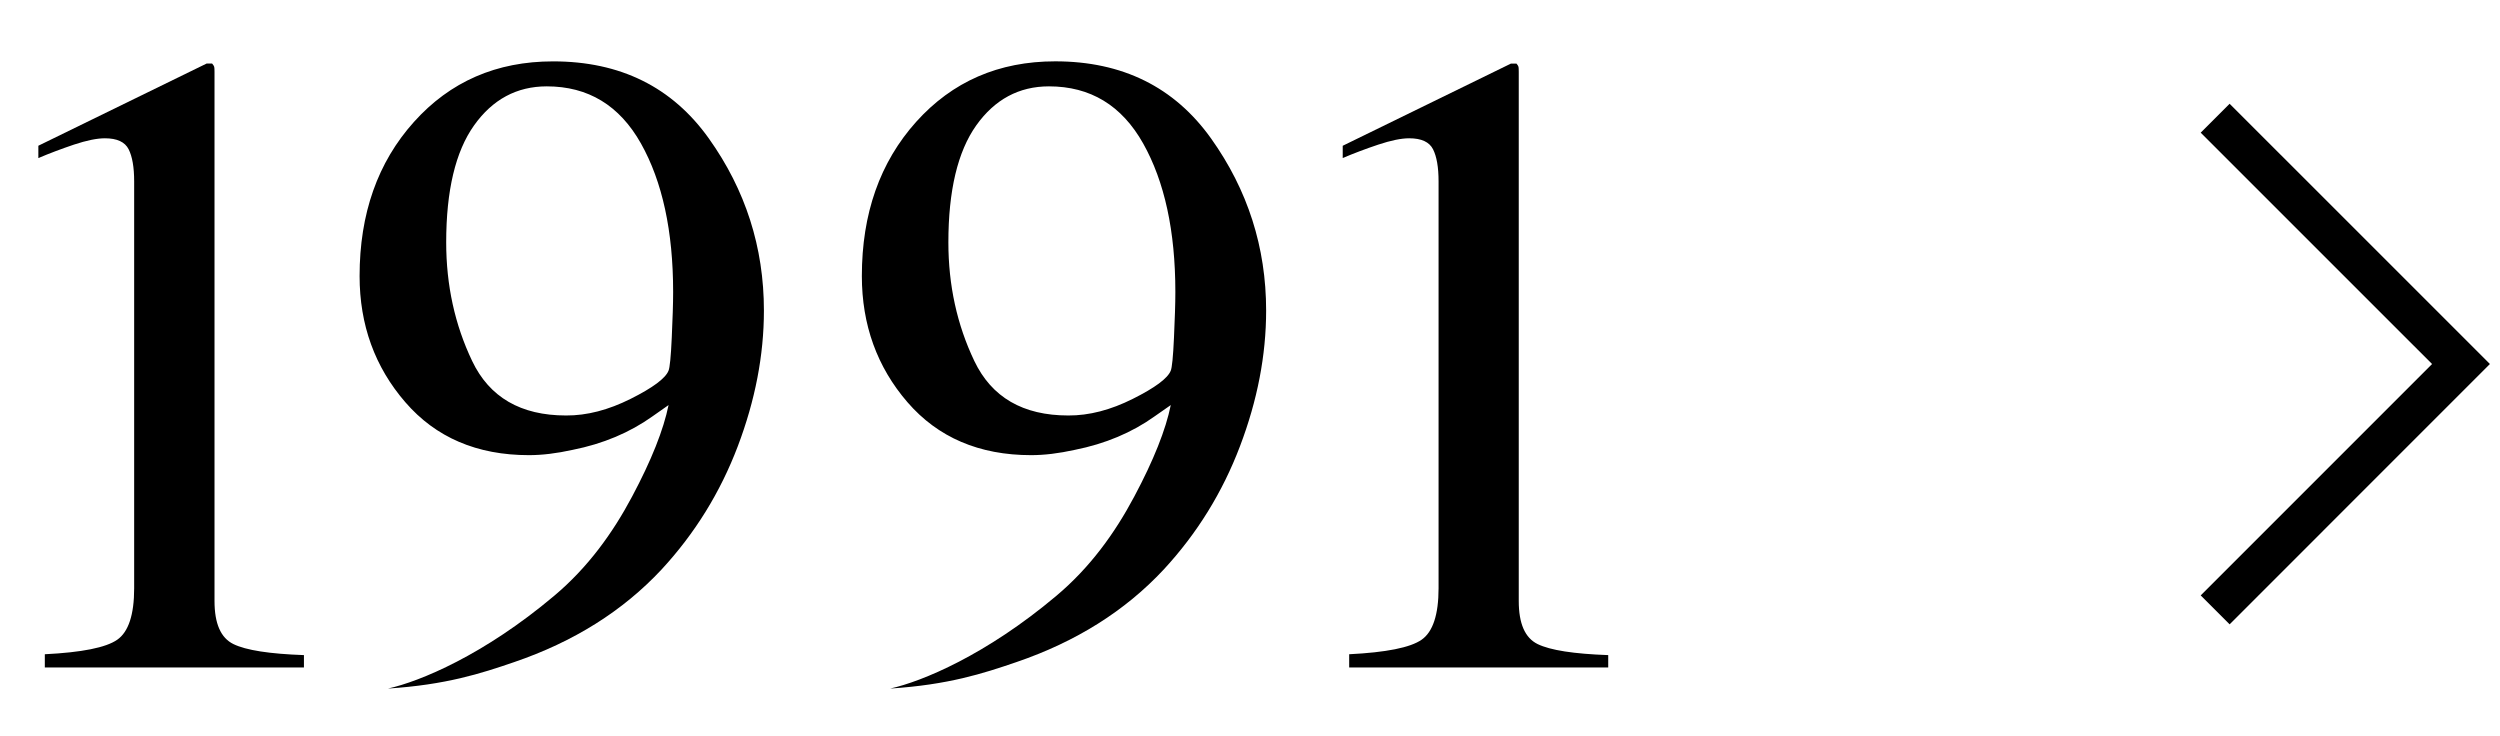
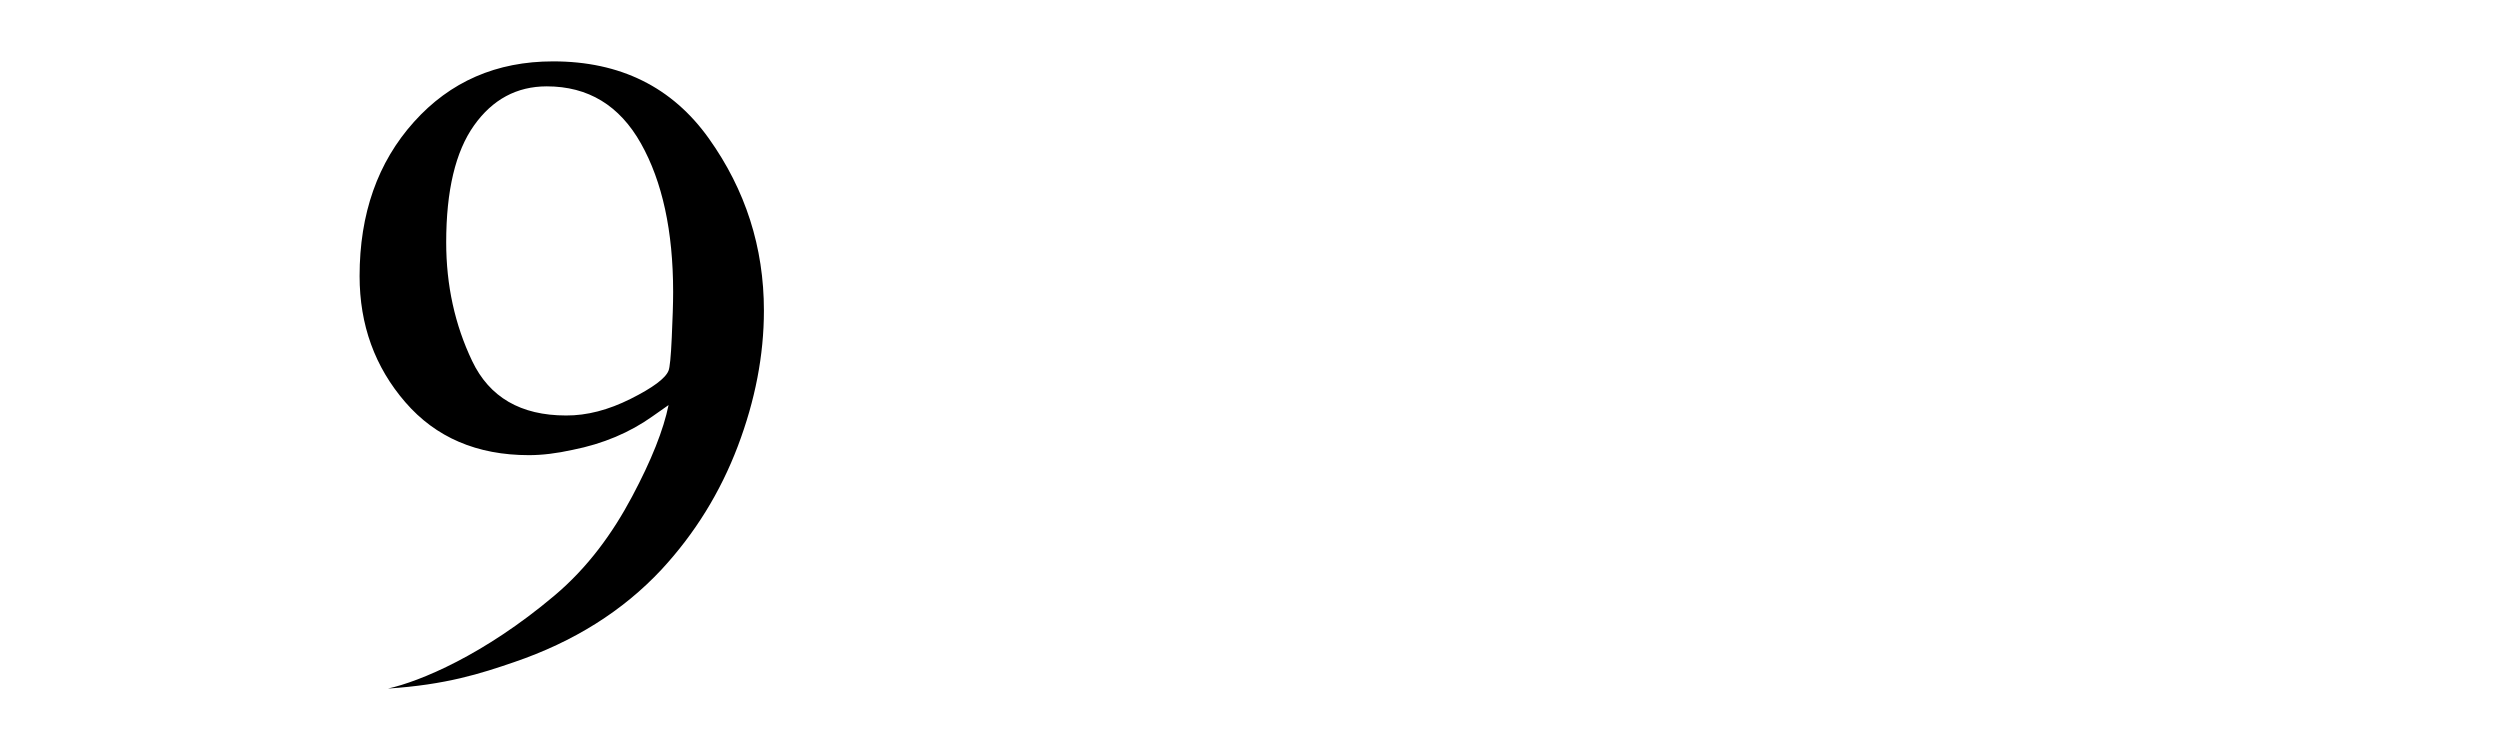
<svg xmlns="http://www.w3.org/2000/svg" version="1.1" id="レイヤー_1" x="0px" y="0px" width="61.139px" height="18px" viewBox="0 0 61.139 18" enable-background="new 0 0 61.139 18" xml:space="preserve">
-   <polyline fill="none" stroke="#000000" stroke-miterlimit="10" points="54.173,14.915 60.185,8.902 54.173,2.891 " />
  <g>
-     <path d="M29.618,3.387c0.896,1.258,1.346,2.66,1.346,4.208c0,1.089-0.213,2.196-0.64,3.319c-0.427,1.125-1.047,2.129-1.861,3.01   c-0.948,1.018-2.152,1.772-3.609,2.269c-0.814,0.279-1.665,0.554-3.084,0.646l0,0c0.778-0.172,2.346-0.821,4.065-2.269   c0.821-0.69,1.428-1.53,1.903-2.424c0.476-0.892,0.772-1.64,0.894-2.24l-0.395,0.276c-0.554,0.396-1.205,0.671-1.954,0.82   c-0.39,0.086-0.743,0.129-1.065,0.129c-1.272,0-2.281-0.433-3.026-1.295c-0.744-0.862-1.115-1.892-1.115-3.086   c0-1.523,0.441-2.78,1.327-3.769C23.29,1.994,24.424,1.5,25.806,1.5C27.449,1.5,28.72,2.129,29.618,3.387z M27.704,9.754   c0.543-0.271,0.853-0.502,0.927-0.688c0.031-0.072,0.058-0.339,0.079-0.802c0.021-0.462,0.034-0.836,0.034-1.123   c0-1.49-0.264-2.701-0.787-3.632c-0.524-0.932-1.292-1.397-2.304-1.397c-0.732,0-1.327,0.319-1.78,0.957   c-0.452,0.638-0.68,1.591-0.68,2.859c0,1.046,0.211,2.013,0.635,2.901c0.424,0.887,1.188,1.332,2.298,1.332   C26.634,10.164,27.162,10.026,27.704,9.754z" />
    <path d="M17.336,3.387c0.896,1.258,1.346,2.66,1.346,4.208c0,1.089-0.213,2.196-0.639,3.319c-0.427,1.125-1.047,2.129-1.861,3.01   c-0.949,1.018-2.153,1.772-3.61,2.269c-0.813,0.279-1.665,0.554-3.084,0.646l0,0c0.779-0.172,2.348-0.821,4.066-2.269   c0.821-0.69,1.428-1.53,1.903-2.424c0.476-0.892,0.771-1.64,0.893-2.24l-0.393,0.276c-0.556,0.396-1.205,0.671-1.955,0.82   c-0.39,0.086-0.744,0.129-1.066,0.129c-1.271,0-2.28-0.433-3.024-1.295C9.166,8.974,8.794,7.945,8.794,6.75   c0-1.522,0.441-2.779,1.329-3.768c0.885-0.987,2.02-1.481,3.401-1.481C15.169,1.5,16.439,2.129,17.336,3.387z M15.423,9.754   c0.542-0.271,0.852-0.502,0.926-0.688c0.031-0.072,0.058-0.339,0.079-0.802c0.021-0.462,0.034-0.836,0.034-1.123   c0-1.49-0.264-2.701-0.787-3.632c-0.524-0.932-1.292-1.397-2.303-1.397c-0.733,0-1.327,0.319-1.78,0.957   c-0.453,0.638-0.68,1.591-0.68,2.859c0,1.046,0.211,2.013,0.635,2.901c0.423,0.887,1.188,1.332,2.297,1.332   C14.353,10.164,14.88,10.026,15.423,9.754z" />
-     <path d="M5.239,1.636c0.005,0.018,0.007,0.059,0.007,0.123v12.939c0,0.553,0.153,0.902,0.462,1.053   c0.308,0.151,0.883,0.24,1.725,0.27v0.302H1.096V16c0.904-0.045,1.494-0.162,1.771-0.355c0.275-0.191,0.414-0.612,0.414-1.258   V4.435c0-0.344-0.045-0.605-0.135-0.784c-0.09-0.179-0.283-0.269-0.582-0.269c-0.193,0-0.446,0.052-0.757,0.155   c-0.31,0.105-0.6,0.214-0.869,0.329V3.564l4.115-2.01h0.134C5.219,1.59,5.235,1.618,5.239,1.636z" />
-     <path d="M37.136,1.636c0.004,0.018,0.006,0.059,0.006,0.123v12.939c0,0.553,0.153,0.902,0.461,1.053   c0.31,0.151,0.884,0.24,1.727,0.27v0.302h-6.335V16c0.903-0.045,1.494-0.162,1.771-0.355c0.275-0.191,0.415-0.612,0.415-1.258   V4.435c0-0.344-0.045-0.605-0.135-0.784c-0.09-0.179-0.285-0.269-0.584-0.269c-0.194,0-0.446,0.052-0.756,0.155   c-0.312,0.104-0.601,0.214-0.869,0.328v-0.3l4.114-2.01h0.135C37.116,1.59,37.133,1.618,37.136,1.636z" />
  </g>
</svg>